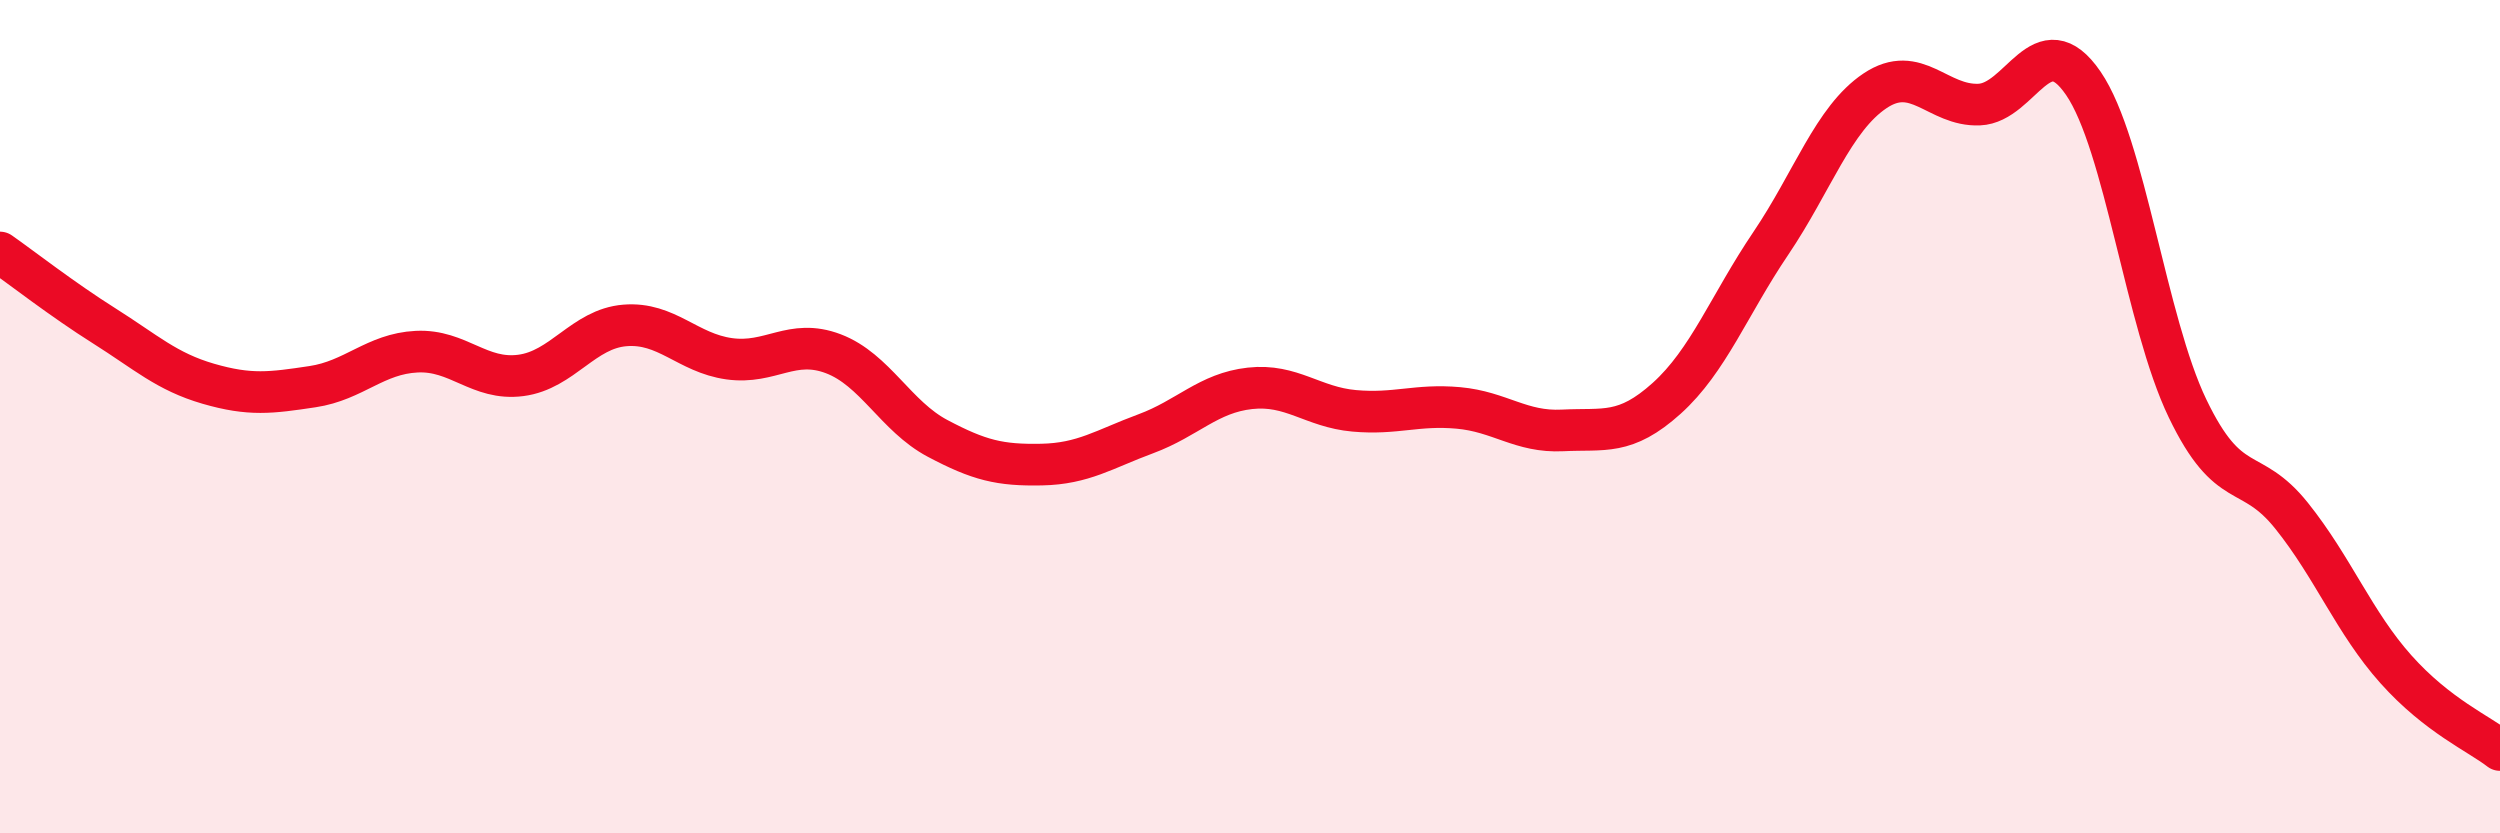
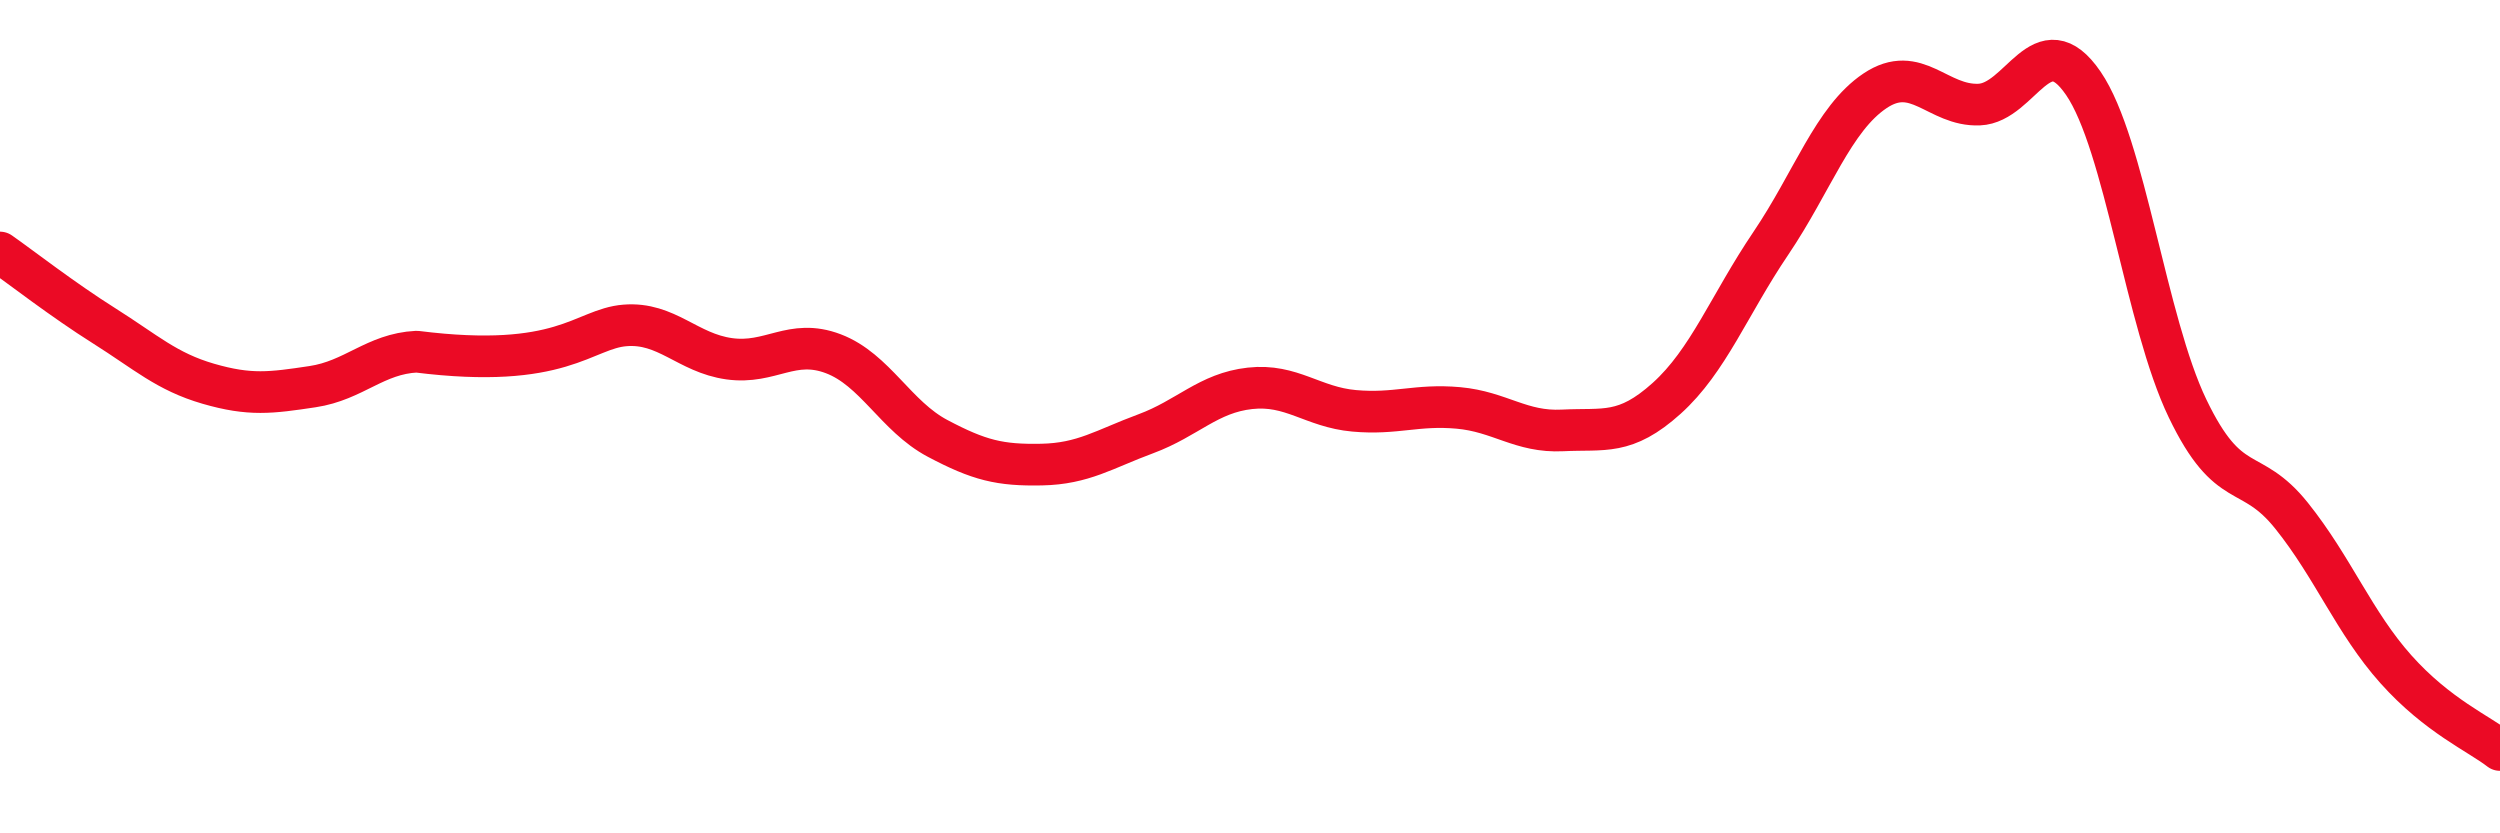
<svg xmlns="http://www.w3.org/2000/svg" width="60" height="20" viewBox="0 0 60 20">
-   <path d="M 0,6.06 C 0.5,6.41 1.5,7.19 2.5,7.82 C 3.5,8.45 4,8.92 5,9.21 C 6,9.5 6.5,9.43 7.5,9.28 C 8.5,9.13 9,8.49 10,8.44 C 11,8.39 11.5,9.14 12.5,9.01 C 13.5,8.88 14,7.89 15,7.81 C 16,7.73 16.5,8.47 17.5,8.61 C 18.5,8.75 19,8.11 20,8.49 C 21,8.87 21.5,9.99 22.5,10.52 C 23.5,11.05 24,11.17 25,11.15 C 26,11.13 26.5,10.78 27.5,10.41 C 28.5,10.04 29,9.43 30,9.32 C 31,9.21 31.5,9.77 32.5,9.86 C 33.5,9.95 34,9.7 35,9.79 C 36,9.88 36.5,10.38 37.5,10.33 C 38.5,10.28 39,10.46 40,9.56 C 41,8.66 41.5,7.32 42.5,5.84 C 43.5,4.36 44,2.85 45,2.18 C 46,1.51 46.5,2.55 47.5,2.51 C 48.5,2.47 49,0.54 50,2 C 51,3.46 51.5,7.72 52.5,9.8 C 53.5,11.88 54,11.13 55,12.38 C 56,13.63 56.5,14.94 57.5,16.06 C 58.5,17.18 59.5,17.61 60,18L60 20L0 20Z" fill="#EB0A25" opacity="0.1" stroke-linecap="round" stroke-linejoin="round" />
-   <path d="M 0,6.06 C 0.5,6.41 1.5,7.19 2.5,7.82 C 3.5,8.45 4,8.92 5,9.21 C 6,9.5 6.5,9.43 7.5,9.28 C 8.5,9.13 9,8.49 10,8.44 C 11,8.39 11.5,9.14 12.5,9.01 C 13.5,8.88 14,7.89 15,7.81 C 16,7.73 16.5,8.47 17.5,8.61 C 18.5,8.75 19,8.11 20,8.49 C 21,8.87 21.5,9.99 22.5,10.52 C 23.5,11.05 24,11.17 25,11.15 C 26,11.13 26.5,10.78 27.5,10.41 C 28.5,10.04 29,9.43 30,9.32 C 31,9.21 31.5,9.77 32.5,9.86 C 33.5,9.95 34,9.7 35,9.79 C 36,9.88 36.5,10.38 37.5,10.33 C 38.5,10.28 39,10.46 40,9.56 C 41,8.66 41.5,7.32 42.5,5.84 C 43.5,4.36 44,2.85 45,2.18 C 46,1.51 46.5,2.55 47.5,2.51 C 48.5,2.47 49,0.54 50,2 C 51,3.46 51.5,7.72 52.5,9.8 C 53.5,11.88 54,11.13 55,12.38 C 56,13.63 56.5,14.94 57.5,16.06 C 58.5,17.18 59.5,17.61 60,18" stroke="#EB0A25" stroke-width="1" fill="none" stroke-linecap="round" stroke-linejoin="round" />
+   <path d="M 0,6.06 C 0.5,6.41 1.5,7.19 2.5,7.82 C 3.5,8.45 4,8.92 5,9.21 C 6,9.5 6.5,9.43 7.5,9.28 C 8.5,9.13 9,8.49 10,8.44 C 13.5,8.88 14,7.89 15,7.81 C 16,7.73 16.5,8.47 17.5,8.61 C 18.5,8.75 19,8.11 20,8.49 C 21,8.87 21.5,9.99 22.5,10.52 C 23.5,11.05 24,11.17 25,11.15 C 26,11.13 26.5,10.78 27.5,10.41 C 28.5,10.04 29,9.43 30,9.32 C 31,9.21 31.5,9.77 32.5,9.86 C 33.5,9.95 34,9.7 35,9.79 C 36,9.88 36.5,10.38 37.5,10.33 C 38.5,10.28 39,10.46 40,9.56 C 41,8.66 41.5,7.32 42.5,5.84 C 43.5,4.36 44,2.85 45,2.18 C 46,1.51 46.5,2.55 47.5,2.51 C 48.5,2.47 49,0.54 50,2 C 51,3.46 51.5,7.72 52.5,9.8 C 53.5,11.88 54,11.13 55,12.38 C 56,13.63 56.5,14.94 57.5,16.06 C 58.5,17.18 59.5,17.61 60,18" stroke="#EB0A25" stroke-width="1" fill="none" stroke-linecap="round" stroke-linejoin="round" />
</svg>